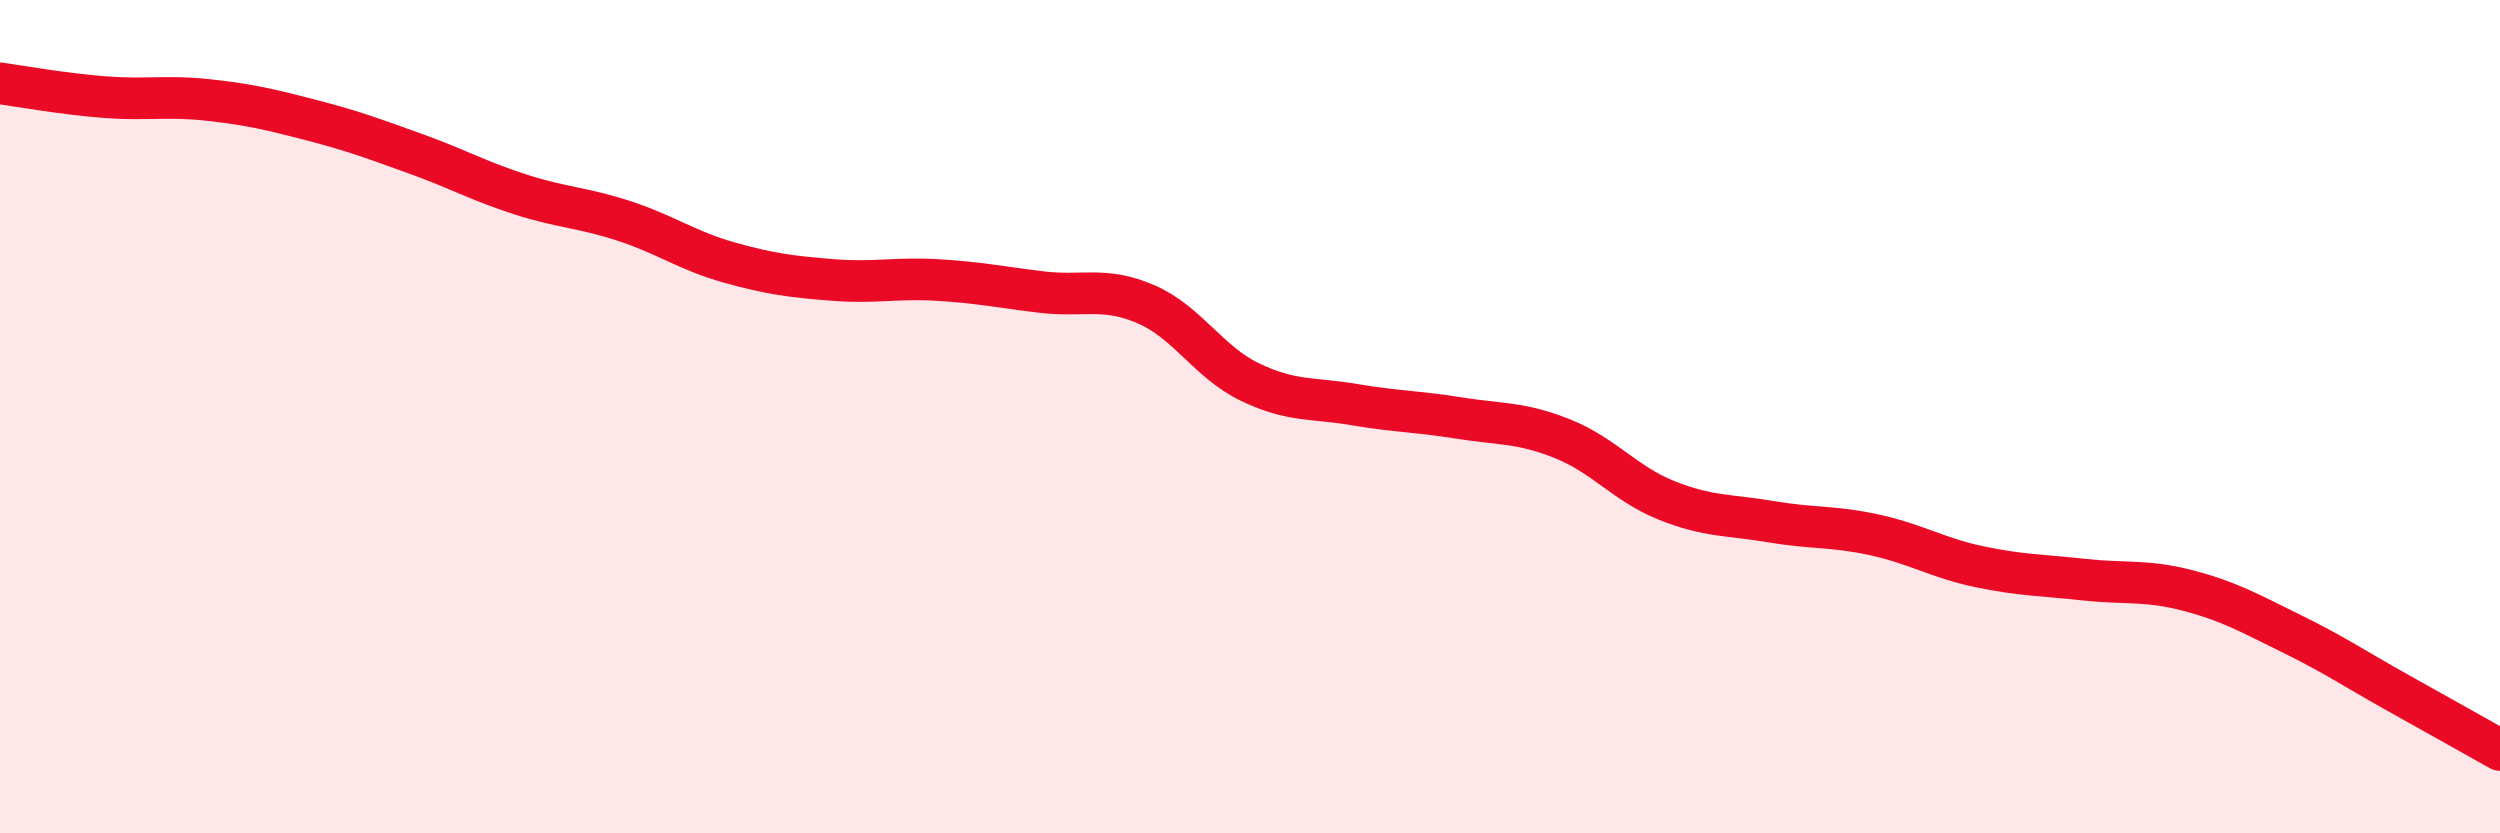
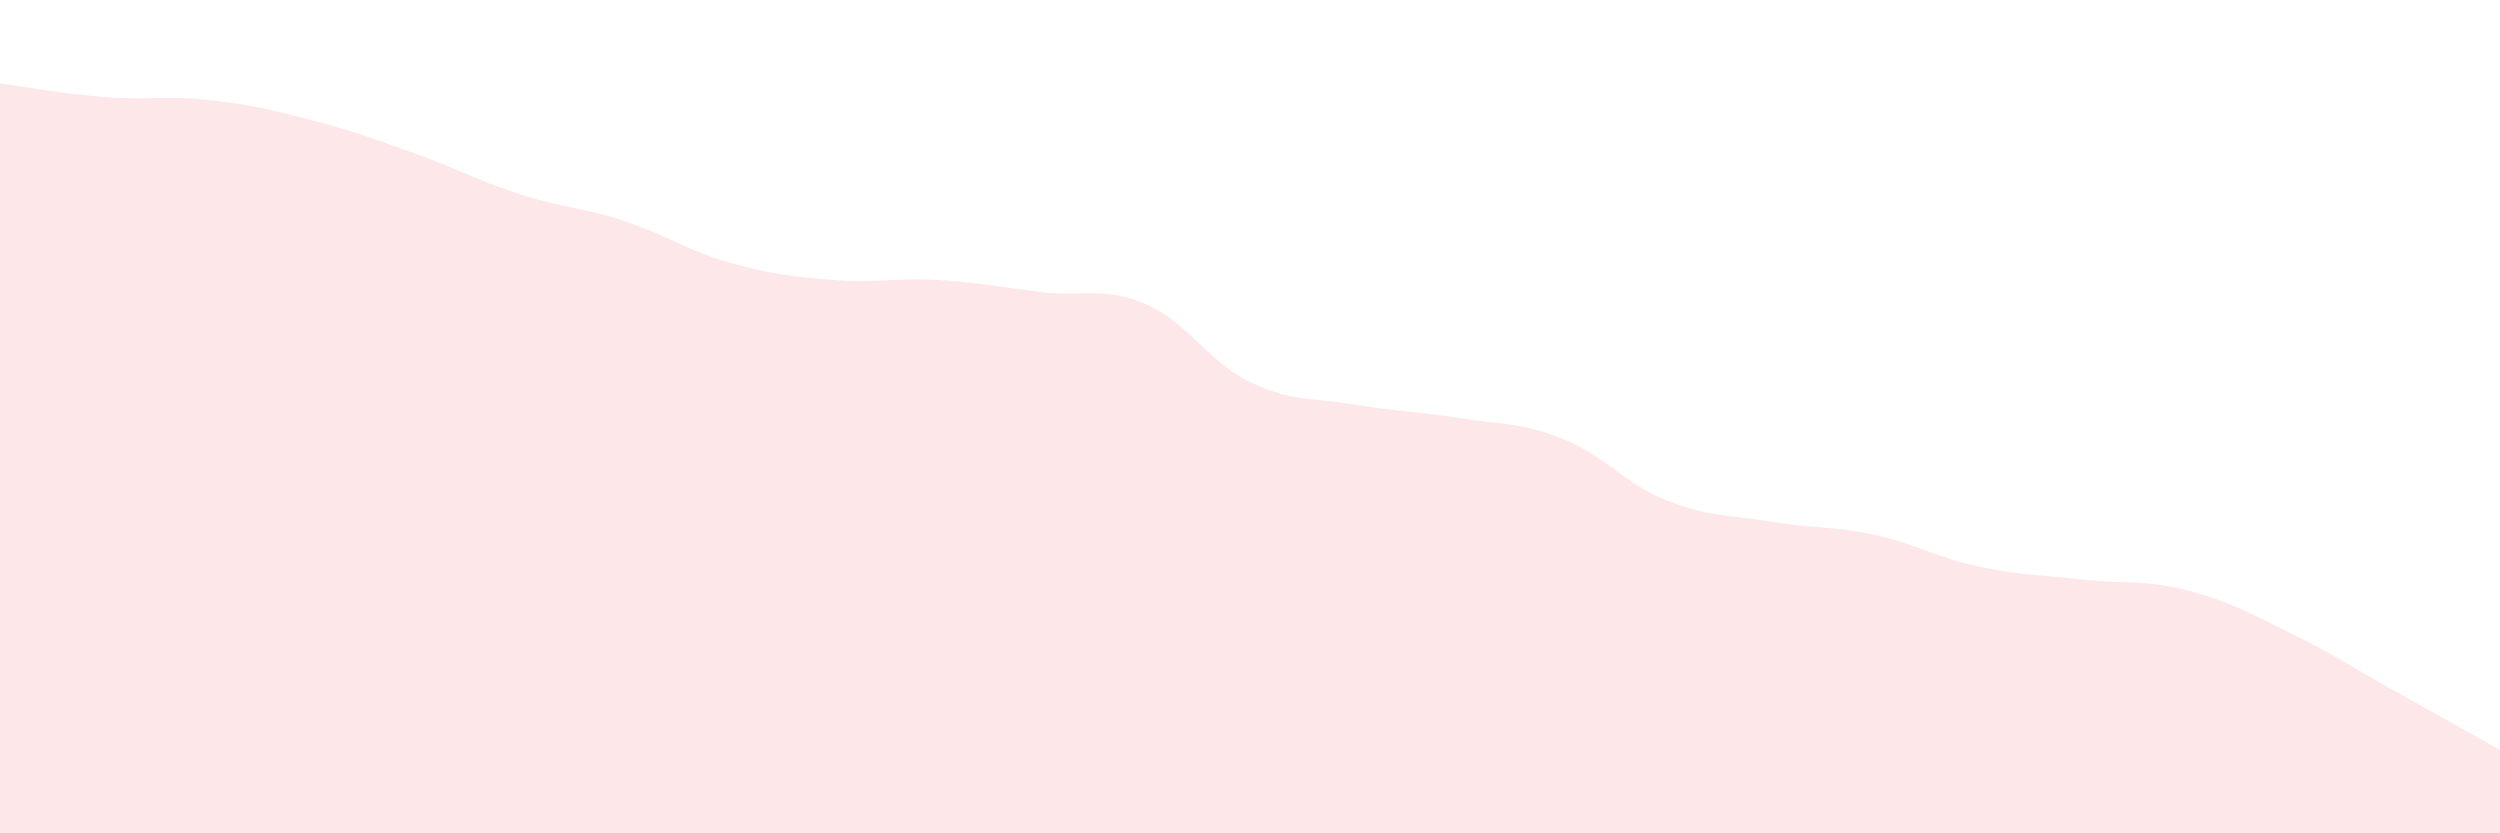
<svg xmlns="http://www.w3.org/2000/svg" width="60" height="20" viewBox="0 0 60 20">
  <path d="M 0,2 C 0.5,2.07 1.5,2.25 2.5,2.33 C 3.5,2.41 4,2.29 5,2.4 C 6,2.51 6.5,2.63 7.5,2.89 C 8.5,3.15 9,3.34 10,3.7 C 11,4.06 11.5,4.35 12.5,4.67 C 13.5,4.99 14,4.98 15,5.31 C 16,5.64 16.5,6.02 17.5,6.3 C 18.5,6.58 19,6.64 20,6.72 C 21,6.8 21.5,6.66 22.5,6.72 C 23.5,6.78 24,6.89 25,7.01 C 26,7.13 26.5,6.87 27.5,7.3 C 28.5,7.73 29,8.69 30,9.17 C 31,9.65 31.5,9.54 32.5,9.71 C 33.5,9.88 34,9.87 35,10.03 C 36,10.19 36.5,10.13 37.5,10.53 C 38.5,10.93 39,11.61 40,12.01 C 41,12.41 41.5,12.35 42.5,12.52 C 43.5,12.69 44,12.62 45,12.84 C 46,13.06 46.5,13.39 47.5,13.6 C 48.5,13.81 49,13.8 50,13.91 C 51,14.02 51.5,13.91 52.5,14.17 C 53.5,14.43 54,14.72 55,15.21 C 56,15.7 56.5,16.04 57.5,16.6 C 58.5,17.16 59.5,17.72 60,18L60 20L0 20Z" fill="#EB0A25" opacity="0.1" stroke-linecap="round" stroke-linejoin="round" />
-   <path d="M 0,2 C 0.5,2.07 1.5,2.25 2.5,2.33 C 3.5,2.41 4,2.29 5,2.4 C 6,2.51 6.5,2.63 7.5,2.89 C 8.5,3.15 9,3.34 10,3.7 C 11,4.06 11.5,4.35 12.5,4.67 C 13.5,4.99 14,4.98 15,5.31 C 16,5.64 16.5,6.02 17.5,6.3 C 18.5,6.58 19,6.64 20,6.72 C 21,6.8 21.5,6.66 22.5,6.72 C 23.5,6.78 24,6.89 25,7.01 C 26,7.13 26.5,6.87 27.5,7.3 C 28.5,7.73 29,8.69 30,9.17 C 31,9.65 31.5,9.54 32.5,9.71 C 33.5,9.88 34,9.87 35,10.03 C 36,10.19 36.5,10.13 37.5,10.53 C 38.5,10.93 39,11.61 40,12.01 C 41,12.41 41.5,12.35 42.5,12.52 C 43.5,12.69 44,12.62 45,12.84 C 46,13.06 46.5,13.39 47.5,13.6 C 48.5,13.81 49,13.8 50,13.91 C 51,14.02 51.5,13.91 52.5,14.17 C 53.5,14.43 54,14.72 55,15.21 C 56,15.7 56.5,16.04 57.5,16.6 C 58.5,17.16 59.5,17.72 60,18" stroke="#EB0A25" stroke-width="1" fill="none" stroke-linecap="round" stroke-linejoin="round" />
</svg>